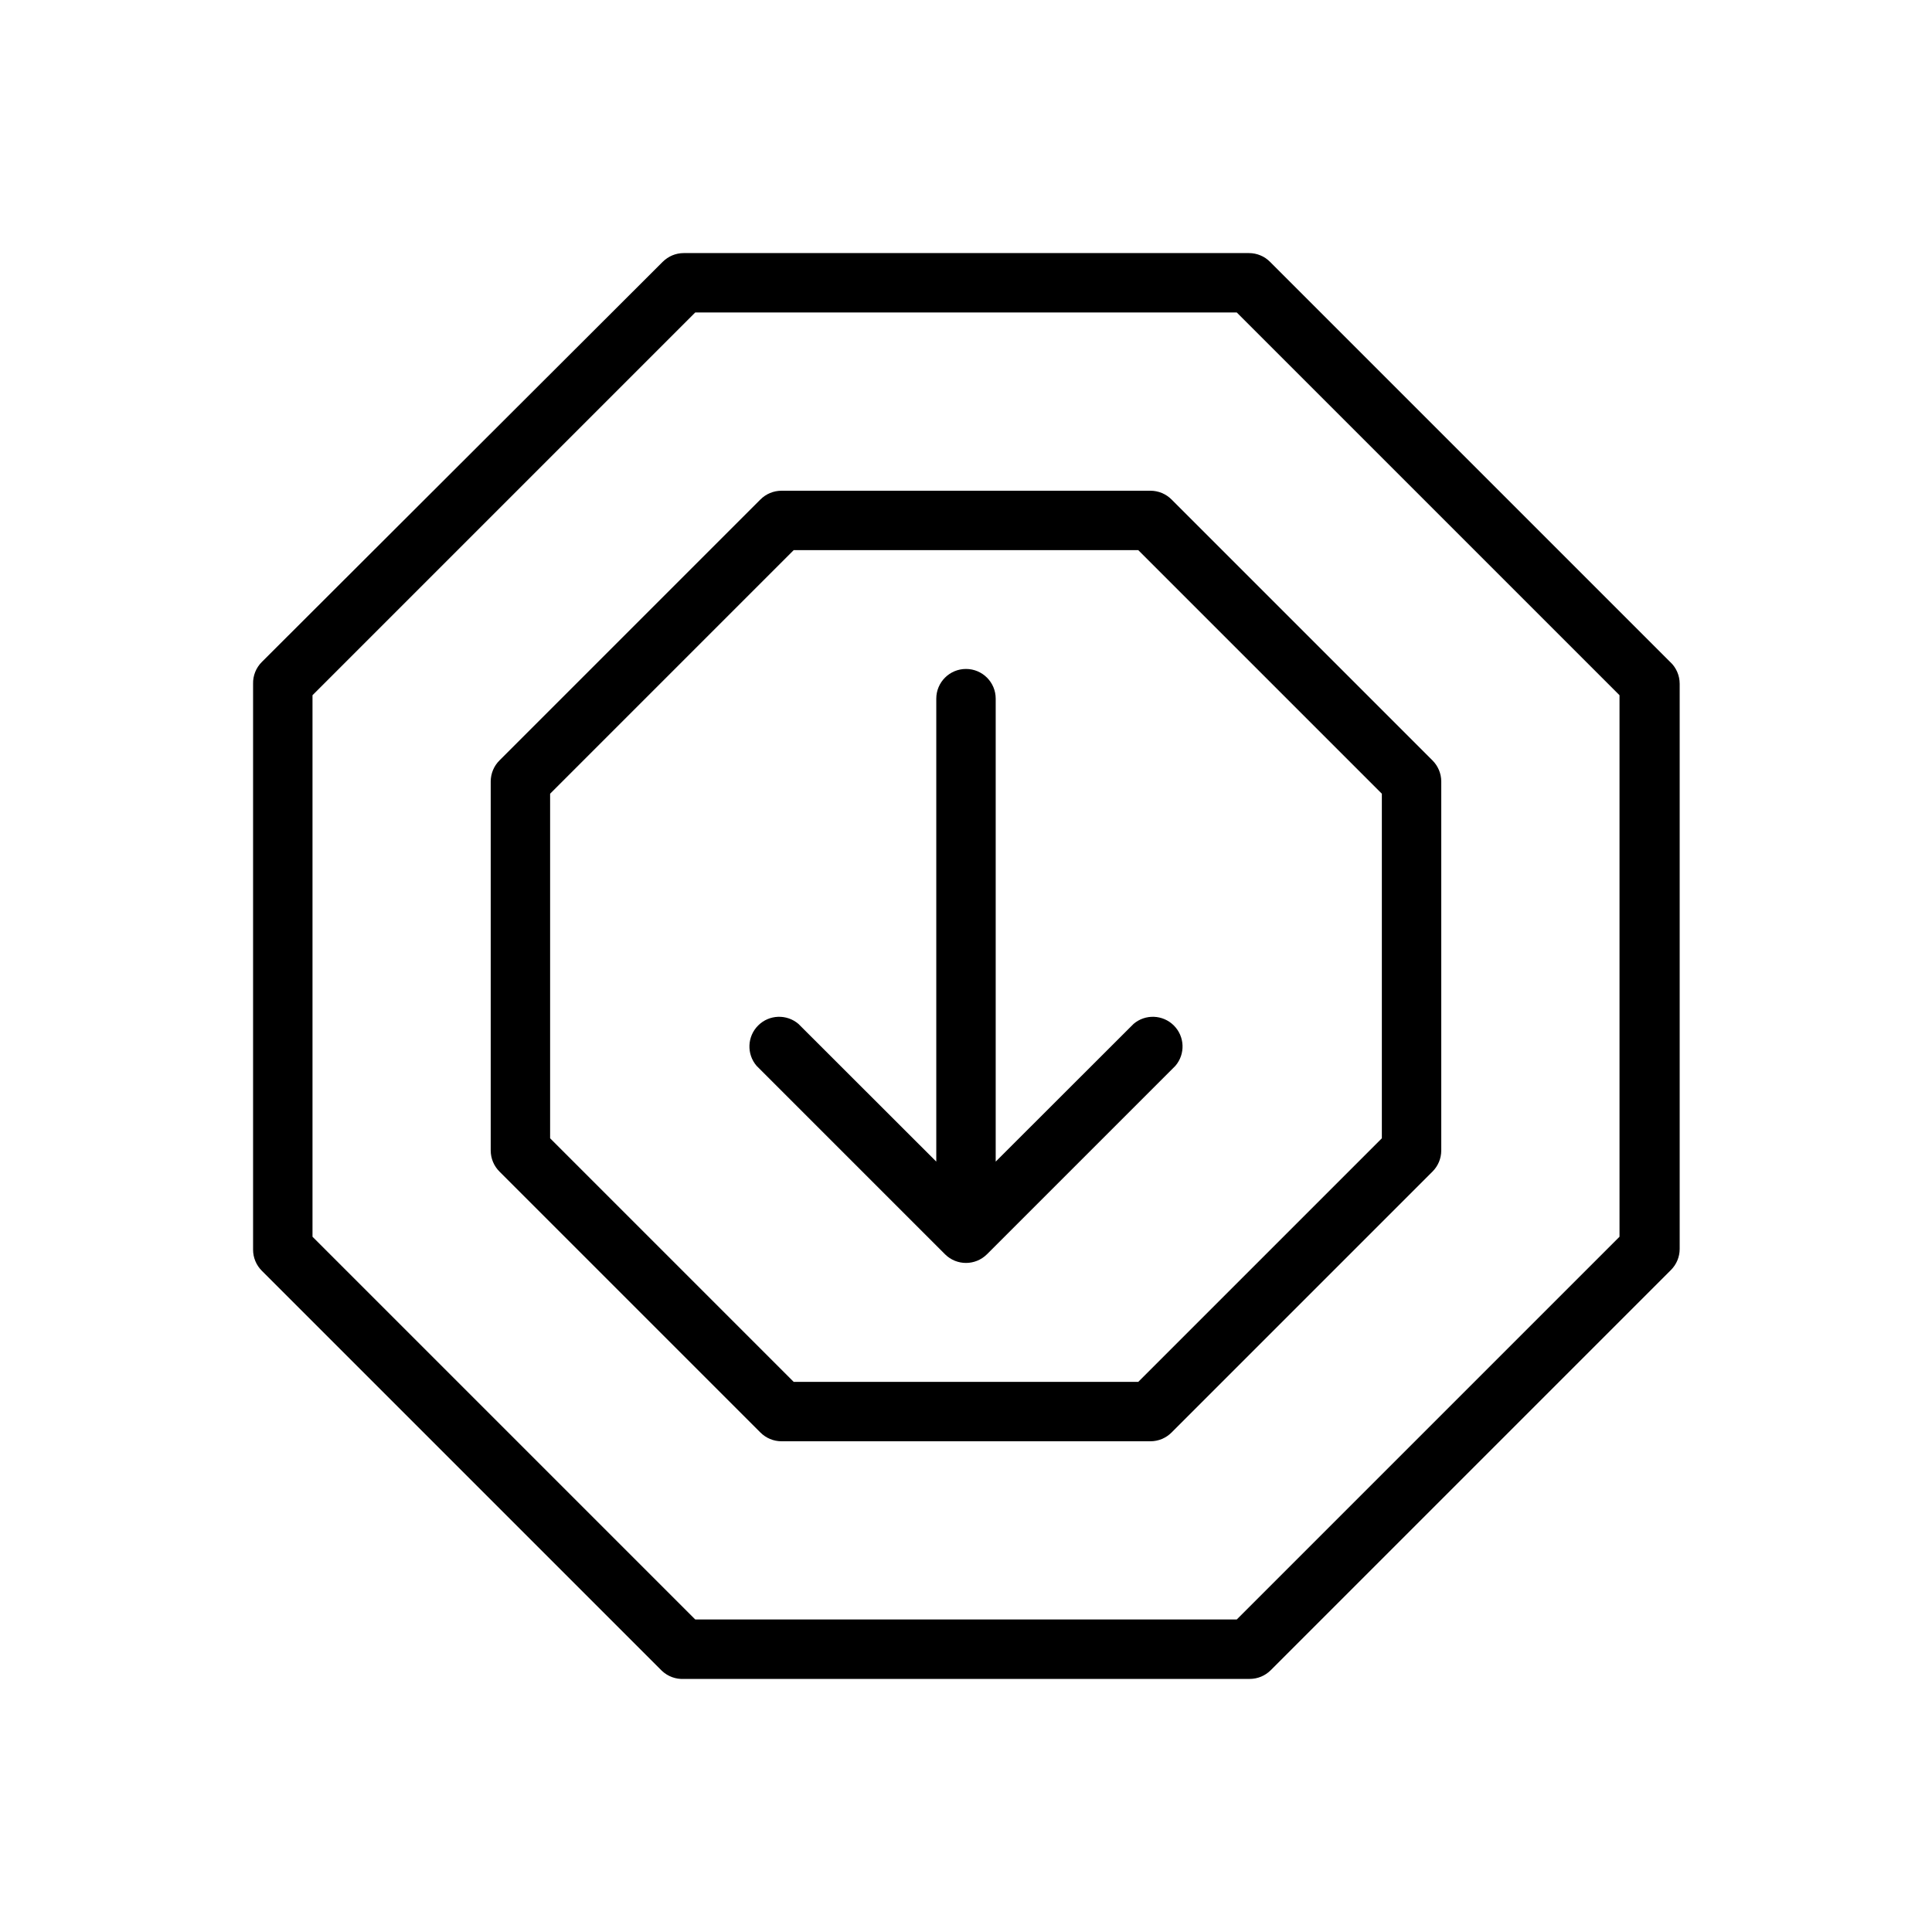
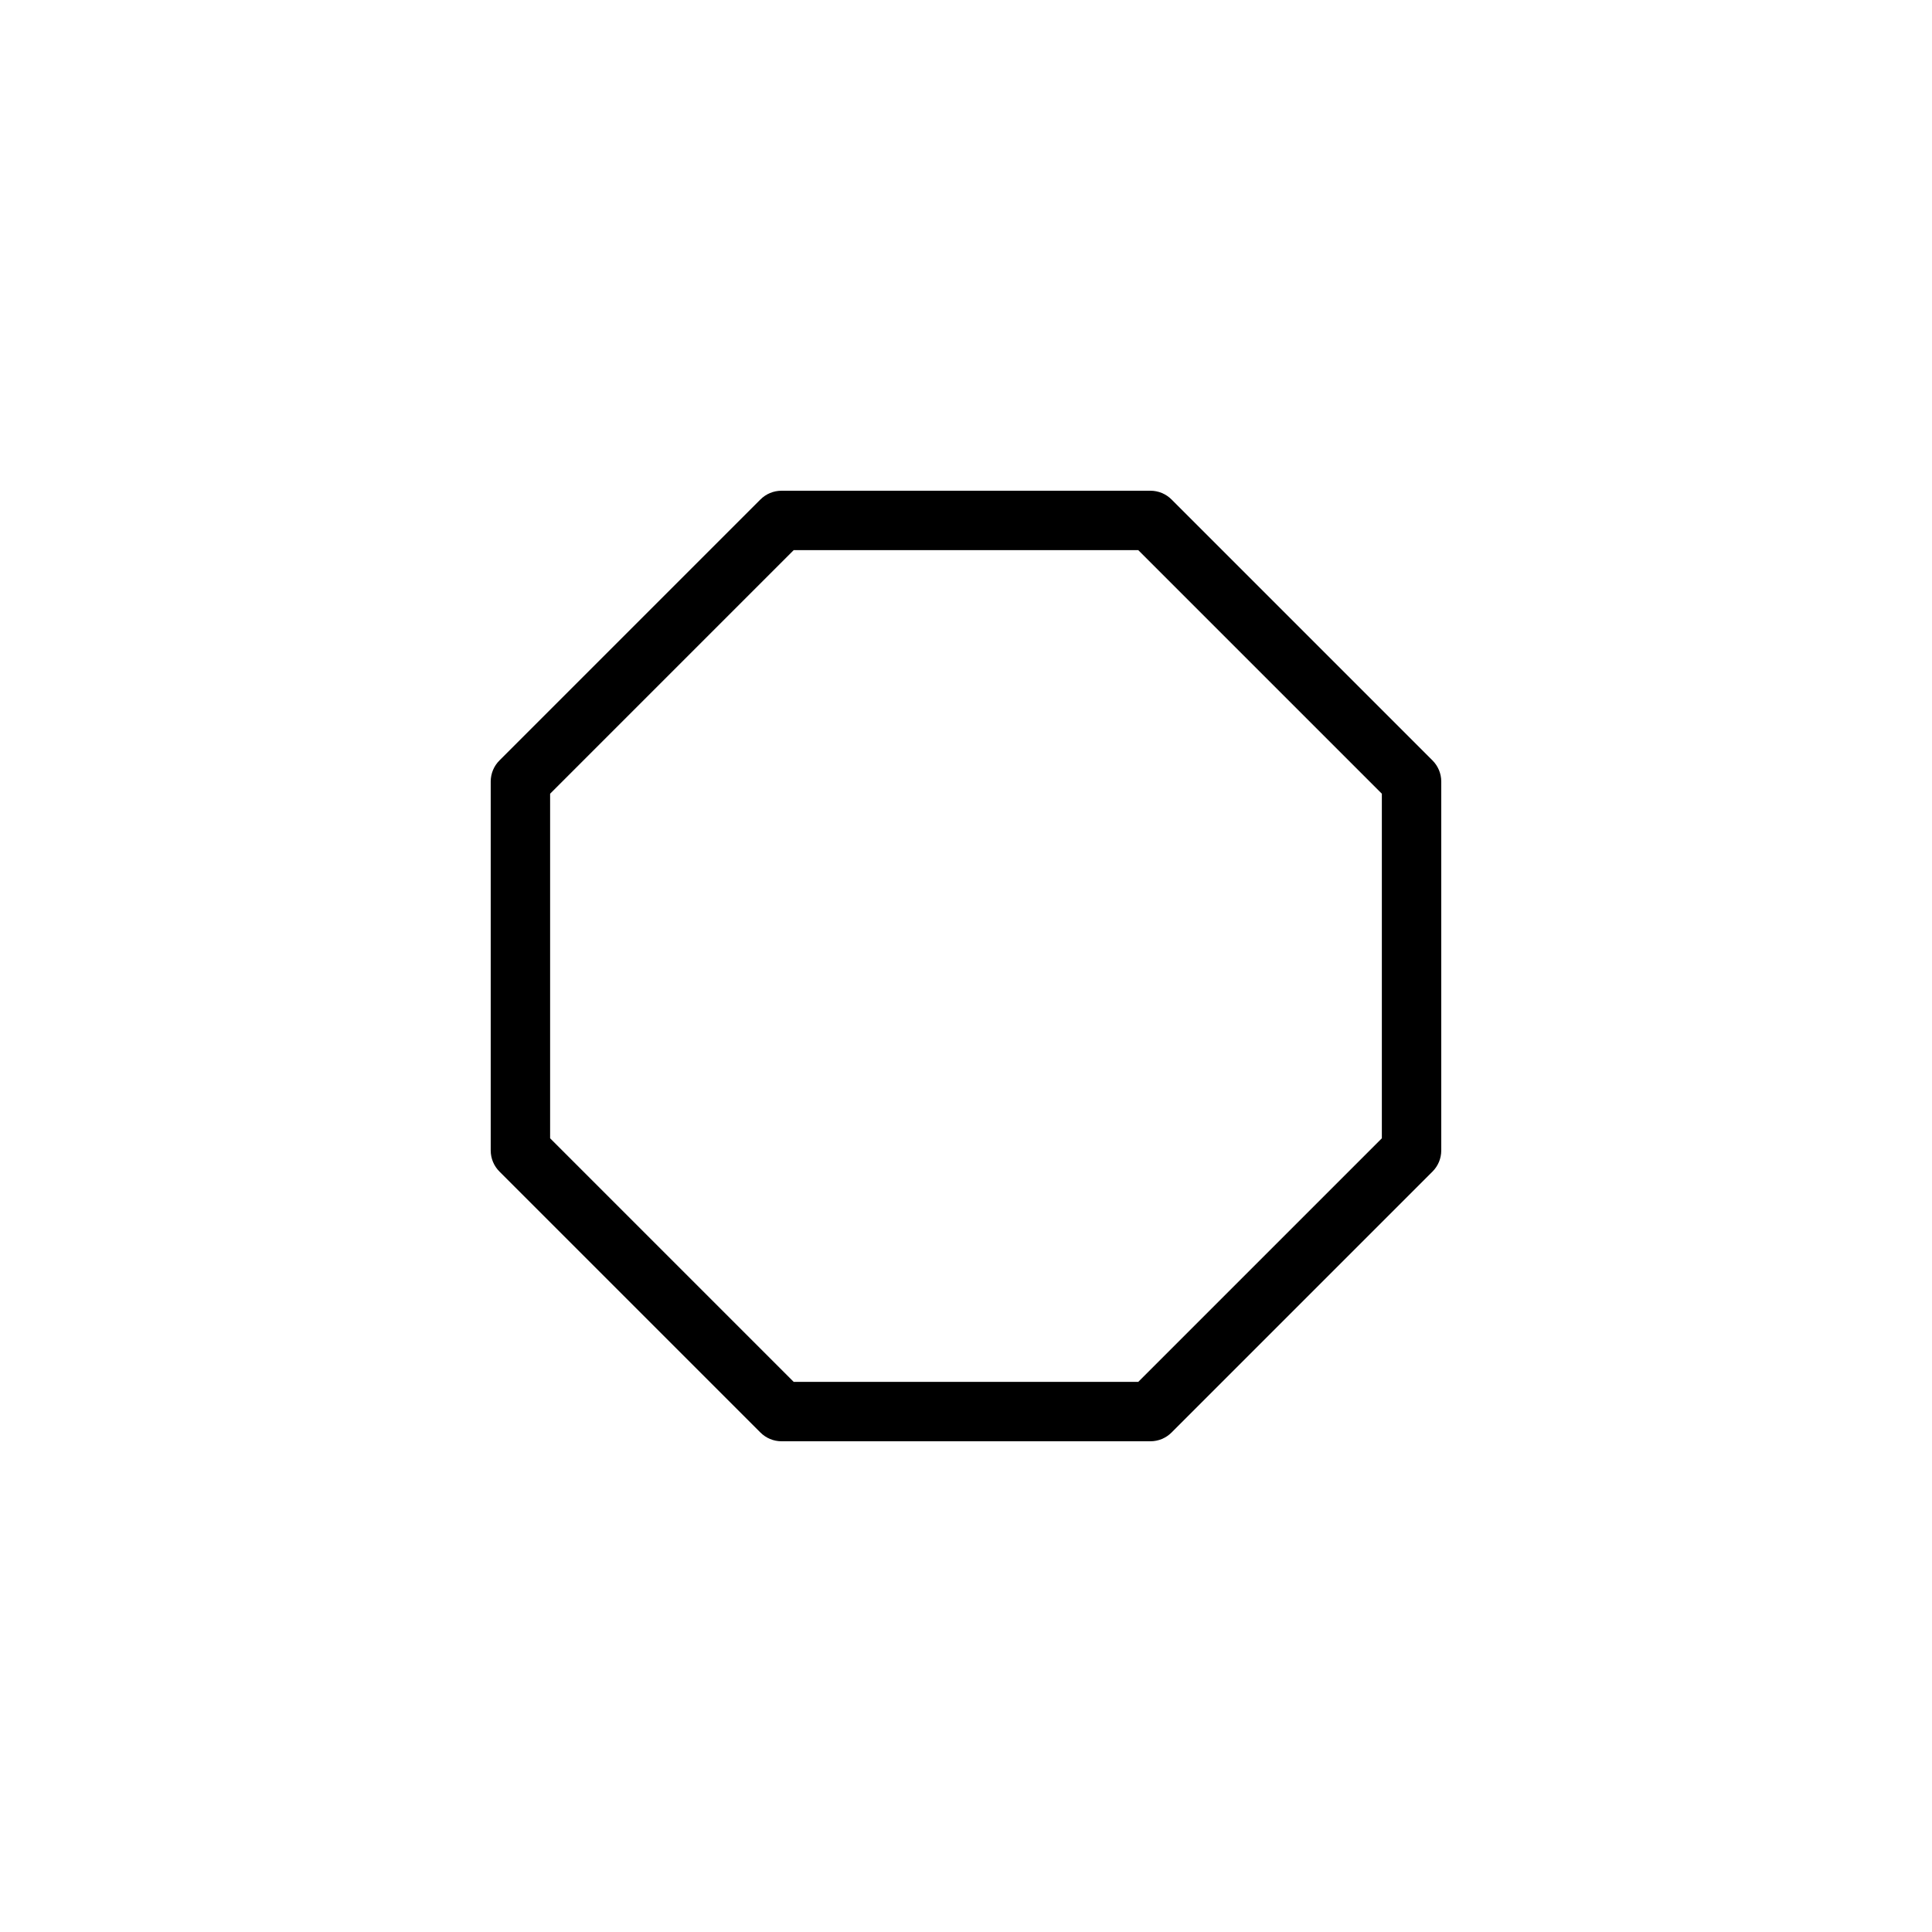
<svg xmlns="http://www.w3.org/2000/svg" fill="#000000" width="800px" height="800px" version="1.1" viewBox="144 144 512 512">
  <g>
-     <path d="m407.87 451.84v-122.69c0-4.348-3.523-7.871-7.871-7.871s-7.875 3.523-7.875 7.871v122.69l-36.523-36.488c-3.125-2.672-7.781-2.492-10.688 0.414-2.91 2.906-3.09 7.562-0.414 10.688l49.949 49.949c3.07 3.051 8.027 3.051 11.098 0l49.949-49.949c2.676-3.125 2.496-7.781-0.414-10.688-2.906-2.906-7.562-3.086-10.684-0.414z" />
-     <path d="m586.61 319.43-106.04-106.04c-1.48-1.488-3.492-2.324-5.59-2.32h-149.77c-2.098-0.004-4.109 0.832-5.59 2.32l-106.23 106.04c-1.535 1.527-2.375 3.617-2.32 5.785v149.96c-0.004 2.098 0.832 4.109 2.32 5.59l106.04 106.04h0.004c1.559 1.465 3.648 2.234 5.785 2.125h149.96c2.098 0.004 4.109-0.832 5.59-2.32l106.04-106.04c1.488-1.48 2.324-3.492 2.324-5.59v-149.77c0.004-2.195-0.91-4.293-2.519-5.785zm-13.422 152.32-101.43 101.43h-143.51l-101.43-101.43v-143.51l101.43-101.43h143.51l101.43 101.43z" />
    <path d="m448.92 274.05h-97.848c-2.086 0.008-4.082 0.844-5.551 2.32l-69.156 69.156c-1.477 1.469-2.312 3.465-2.32 5.551v97.848c0.008 2.086 0.844 4.082 2.32 5.551l69.156 69.156c1.469 1.477 3.465 2.312 5.551 2.32h97.848c2.086-0.008 4.082-0.844 5.551-2.32l69.156-69.156c1.477-1.469 2.312-3.465 2.32-5.551v-97.848c-0.008-2.086-0.844-4.082-2.32-5.551l-69.156-69.156c-1.469-1.477-3.465-2.312-5.551-2.32zm61.285 171.61-64.551 64.551h-91.316l-64.551-64.551v-91.316l64.551-64.551h91.316l64.551 64.551z" />
  </g>
</svg>